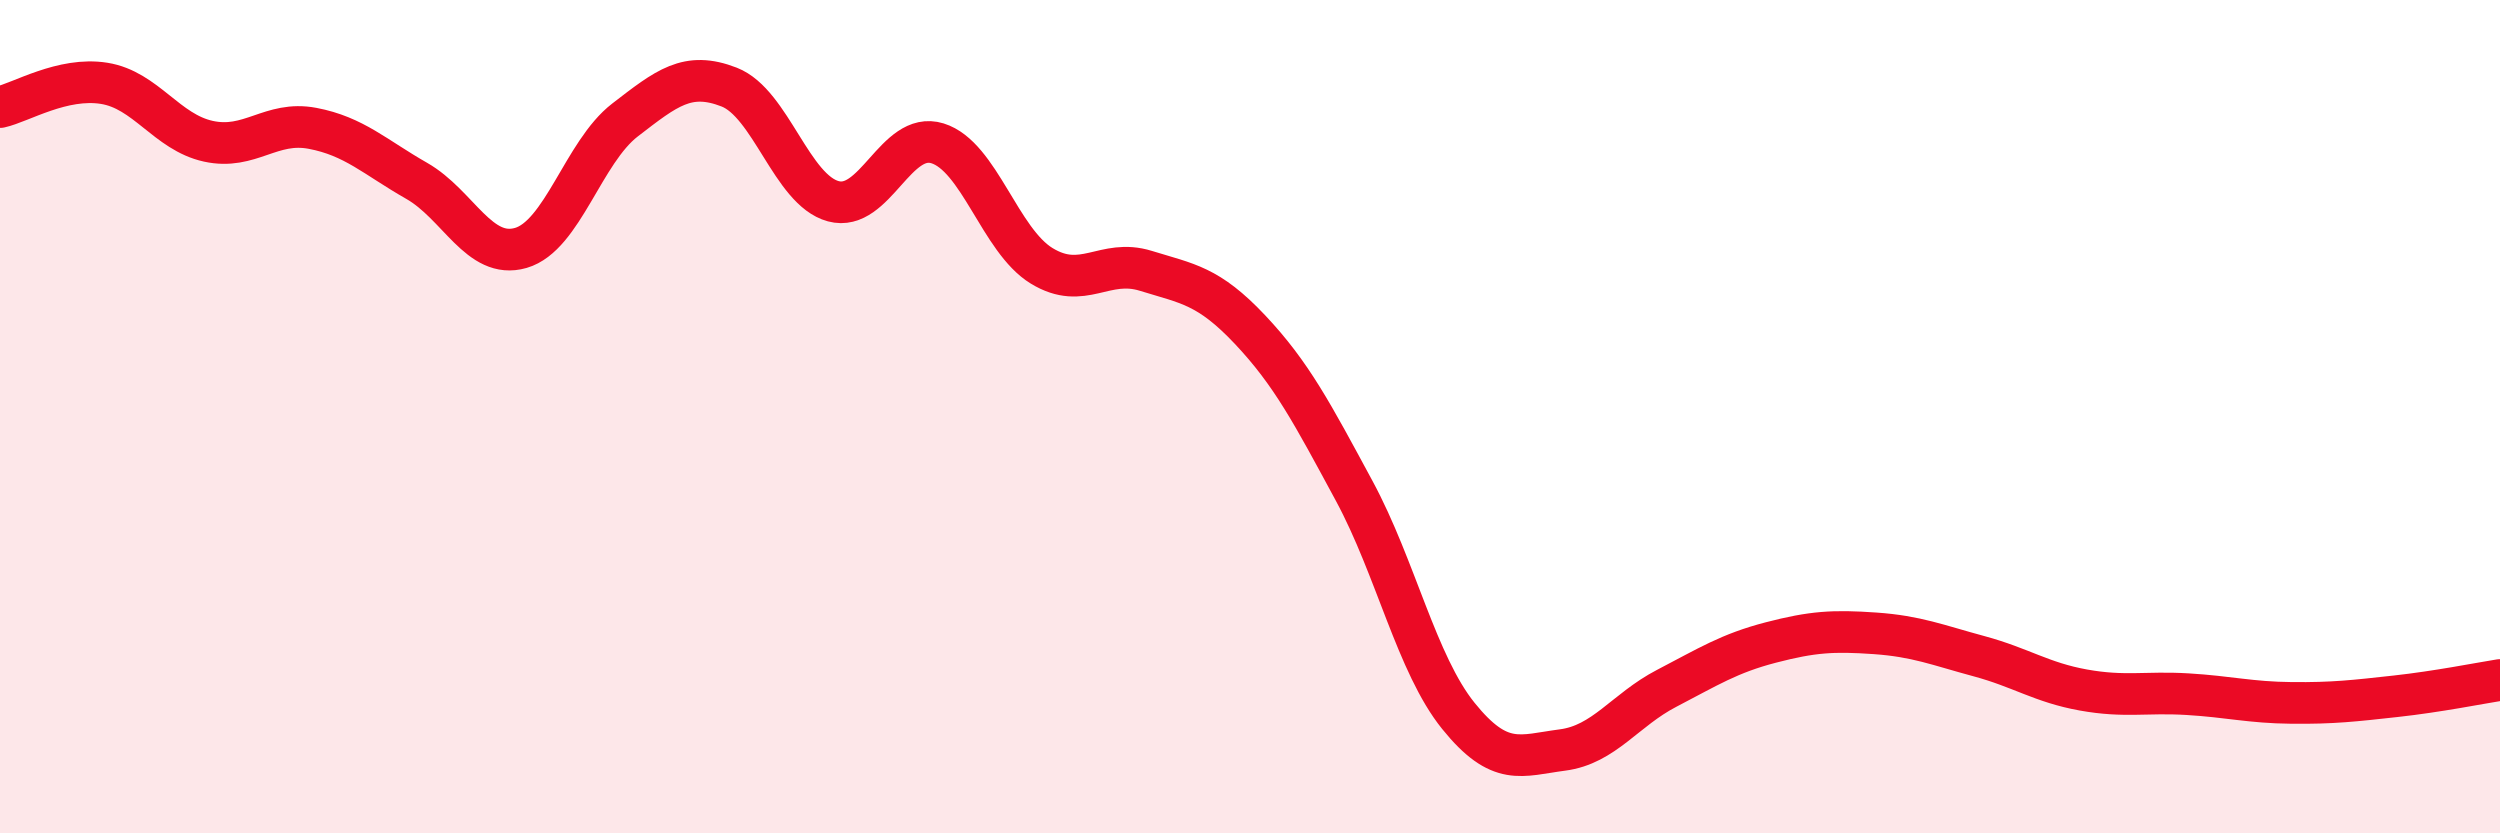
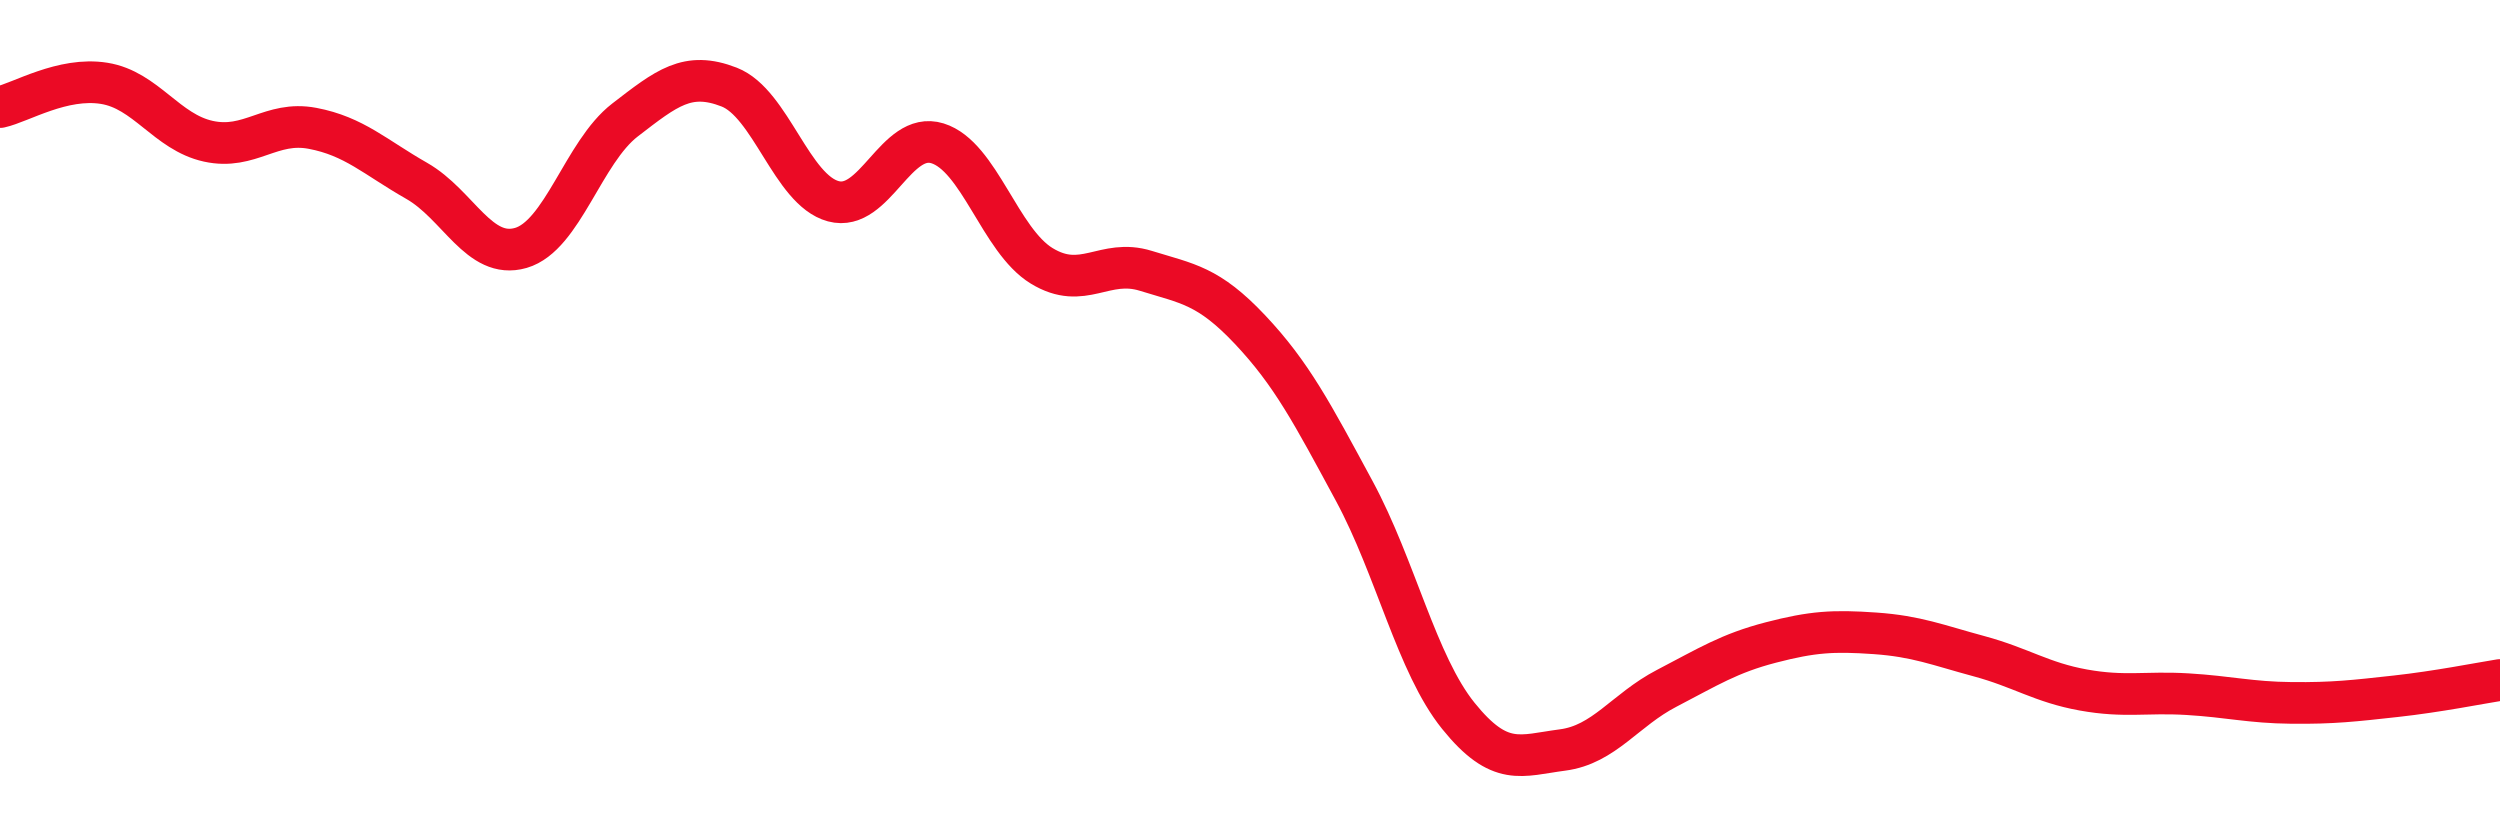
<svg xmlns="http://www.w3.org/2000/svg" width="60" height="20" viewBox="0 0 60 20">
-   <path d="M 0,2.57 C 0.5,2.46 1.5,1.84 2.5,2 C 3.5,2.16 4,3.17 5,3.39 C 6,3.61 6.5,2.89 7.5,3.08 C 8.5,3.27 9,3.77 10,4.34 C 11,4.91 11.5,6.24 12.5,5.95 C 13.5,5.66 14,3.65 15,2.88 C 16,2.11 16.5,1.7 17.5,2.09 C 18.5,2.48 19,4.56 20,4.83 C 21,5.1 21.5,3.13 22.5,3.44 C 23.5,3.75 24,5.77 25,6.38 C 26,6.99 26.5,6.19 27.5,6.5 C 28.5,6.81 29,6.85 30,7.91 C 31,8.97 31.5,9.93 32.5,11.78 C 33.5,13.63 34,15.94 35,17.18 C 36,18.42 36.5,18.13 37.5,18 C 38.5,17.87 39,17.04 40,16.52 C 41,16 41.5,15.68 42.5,15.42 C 43.5,15.16 44,15.13 45,15.2 C 46,15.27 46.5,15.48 47.5,15.75 C 48.5,16.02 49,16.38 50,16.56 C 51,16.74 51.5,16.6 52.5,16.66 C 53.5,16.72 54,16.86 55,16.87 C 56,16.88 56.5,16.82 57.5,16.71 C 58.5,16.6 59.5,16.4 60,16.32L60 20L0 20Z" fill="#EB0A25" opacity="0.1" stroke-linecap="round" stroke-linejoin="round" />
  <path d="M 0,2.57 C 0.5,2.46 1.5,1.84 2.5,2 C 3.5,2.16 4,3.17 5,3.39 C 6,3.61 6.5,2.89 7.5,3.08 C 8.5,3.27 9,3.77 10,4.34 C 11,4.91 11.5,6.24 12.5,5.95 C 13.5,5.66 14,3.65 15,2.88 C 16,2.11 16.5,1.7 17.5,2.09 C 18.5,2.48 19,4.56 20,4.83 C 21,5.1 21.5,3.13 22.5,3.44 C 23.5,3.75 24,5.77 25,6.38 C 26,6.99 26.5,6.19 27.5,6.5 C 28.5,6.81 29,6.85 30,7.91 C 31,8.97 31.5,9.93 32.5,11.78 C 33.5,13.63 34,15.94 35,17.18 C 36,18.42 36.5,18.13 37.5,18 C 38.5,17.87 39,17.04 40,16.52 C 41,16 41.5,15.68 42.5,15.42 C 43.5,15.16 44,15.13 45,15.2 C 46,15.27 46.5,15.48 47.5,15.75 C 48.5,16.02 49,16.38 50,16.56 C 51,16.74 51.5,16.6 52.5,16.66 C 53.5,16.72 54,16.86 55,16.87 C 56,16.88 56.5,16.82 57.5,16.71 C 58.5,16.6 59.5,16.4 60,16.32" stroke="#EB0A25" stroke-width="1" fill="none" stroke-linecap="round" stroke-linejoin="round" />
</svg>